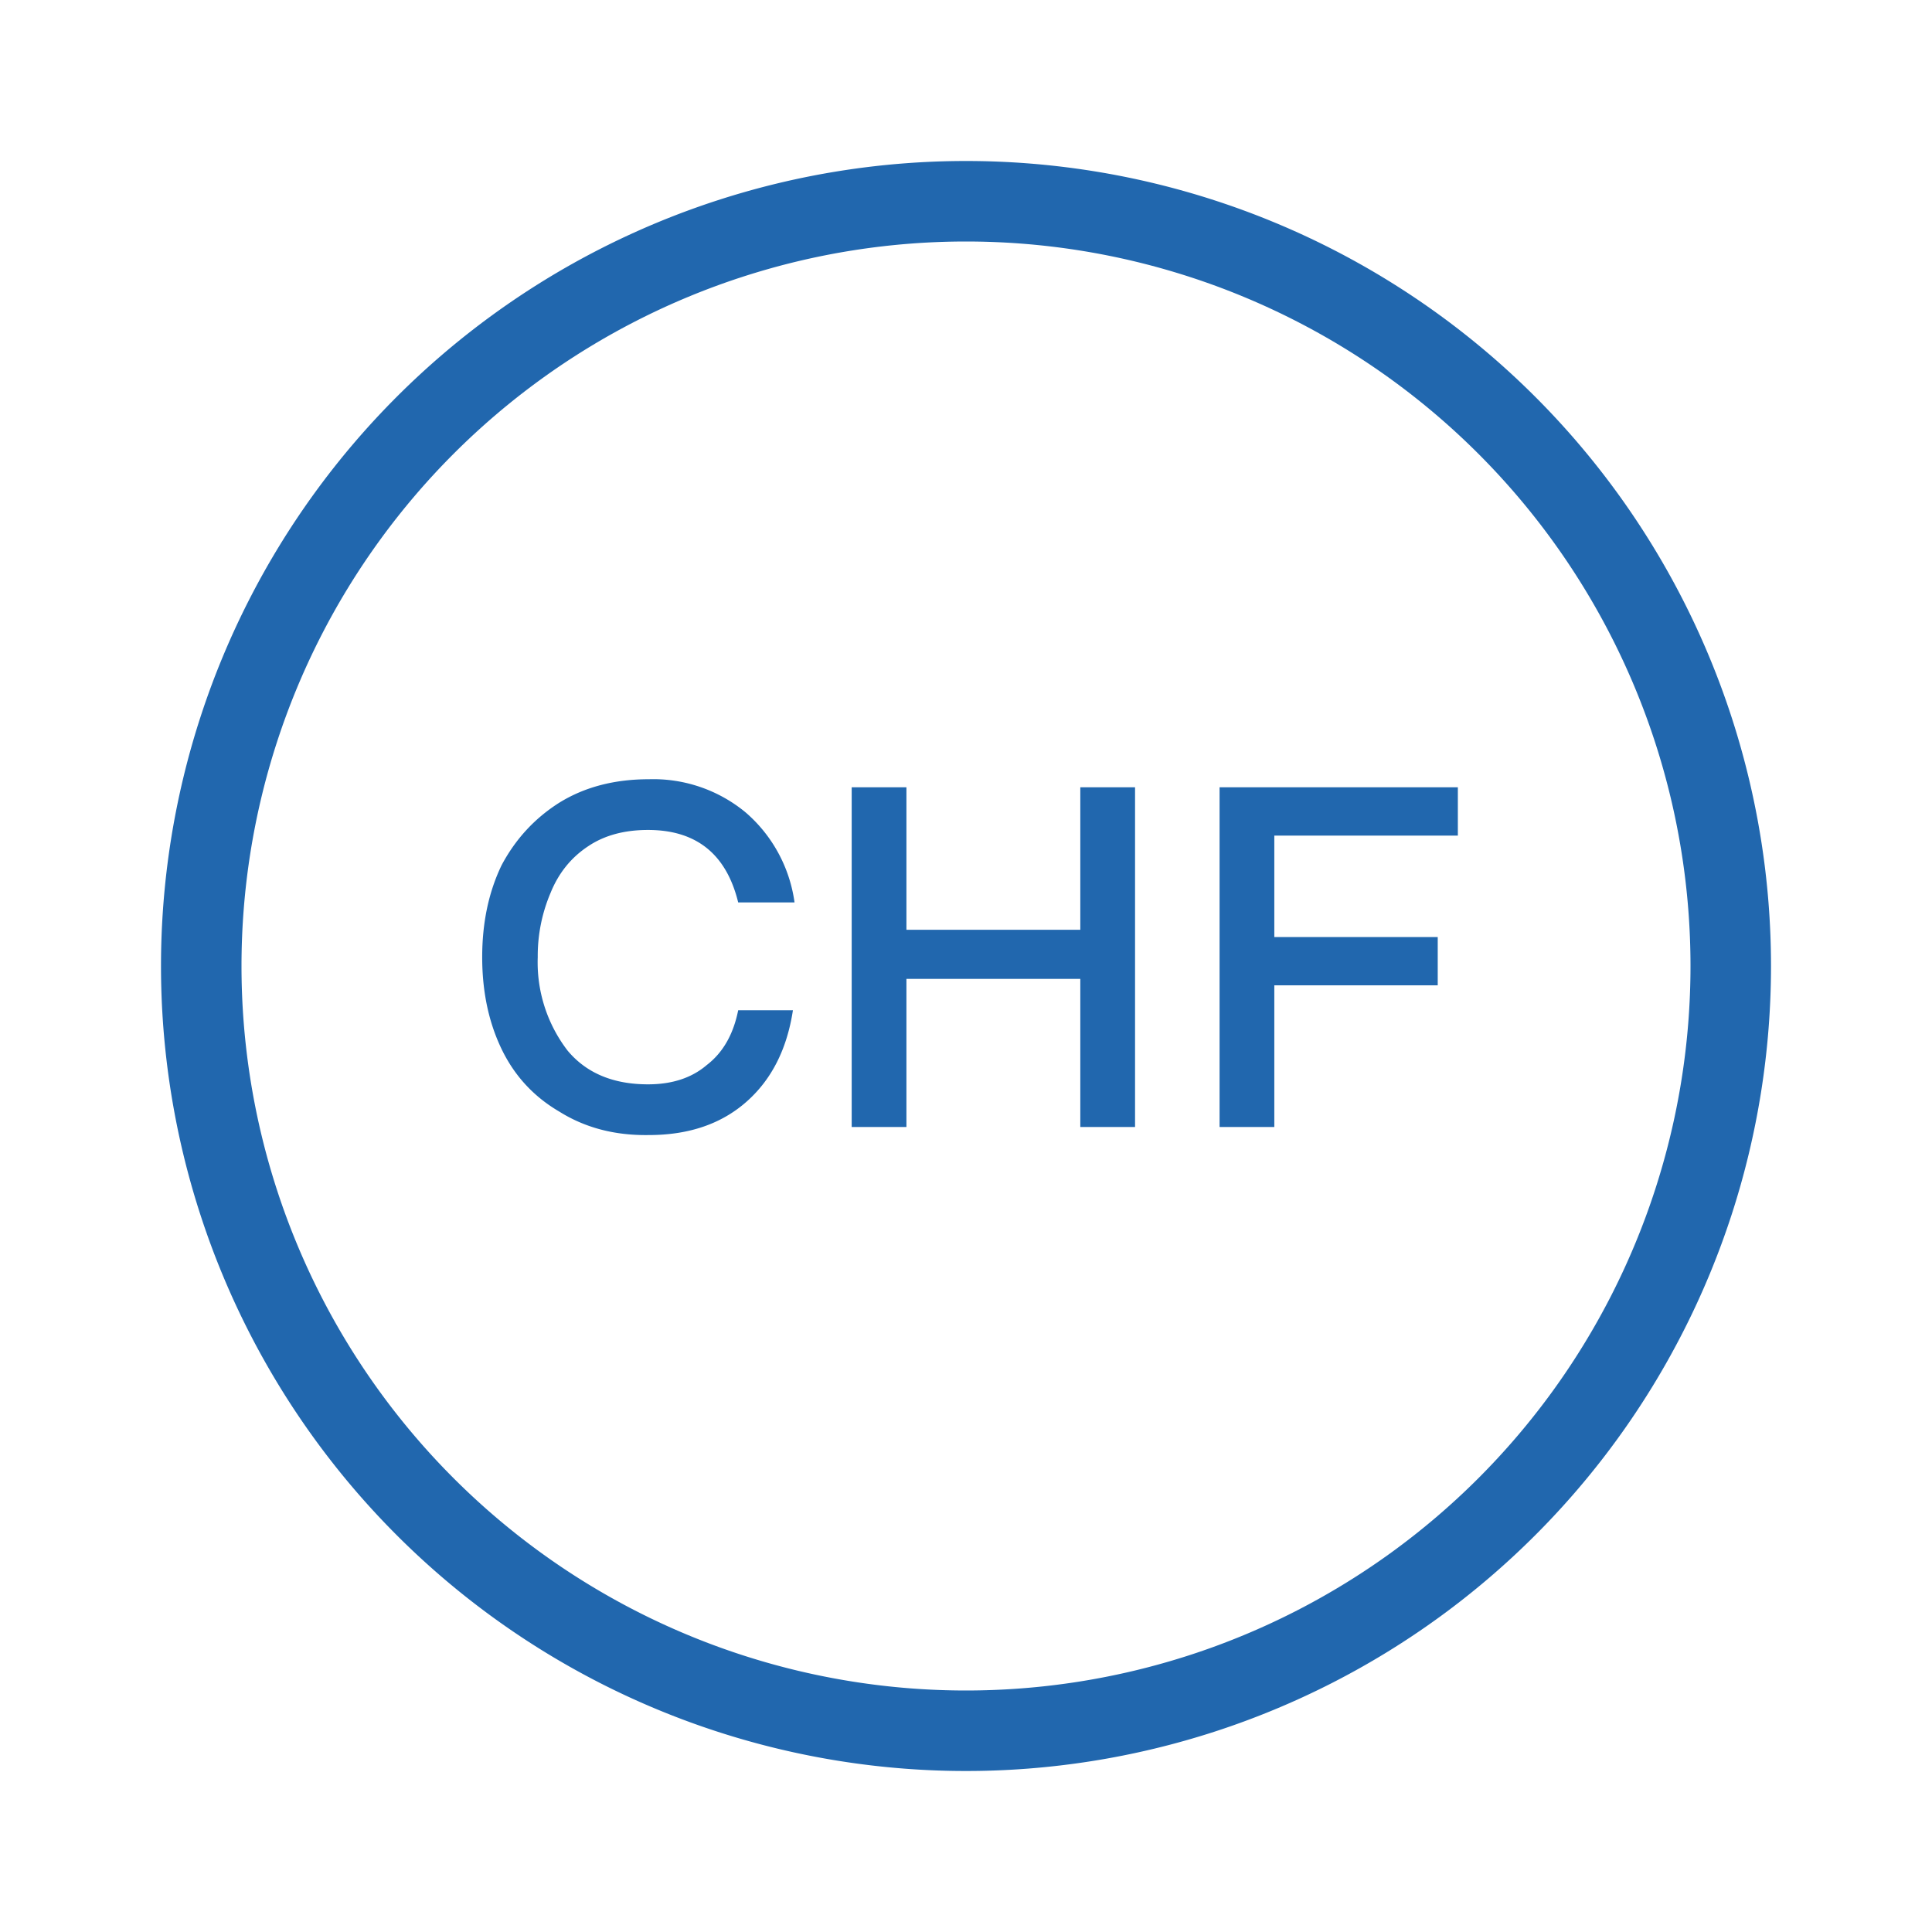
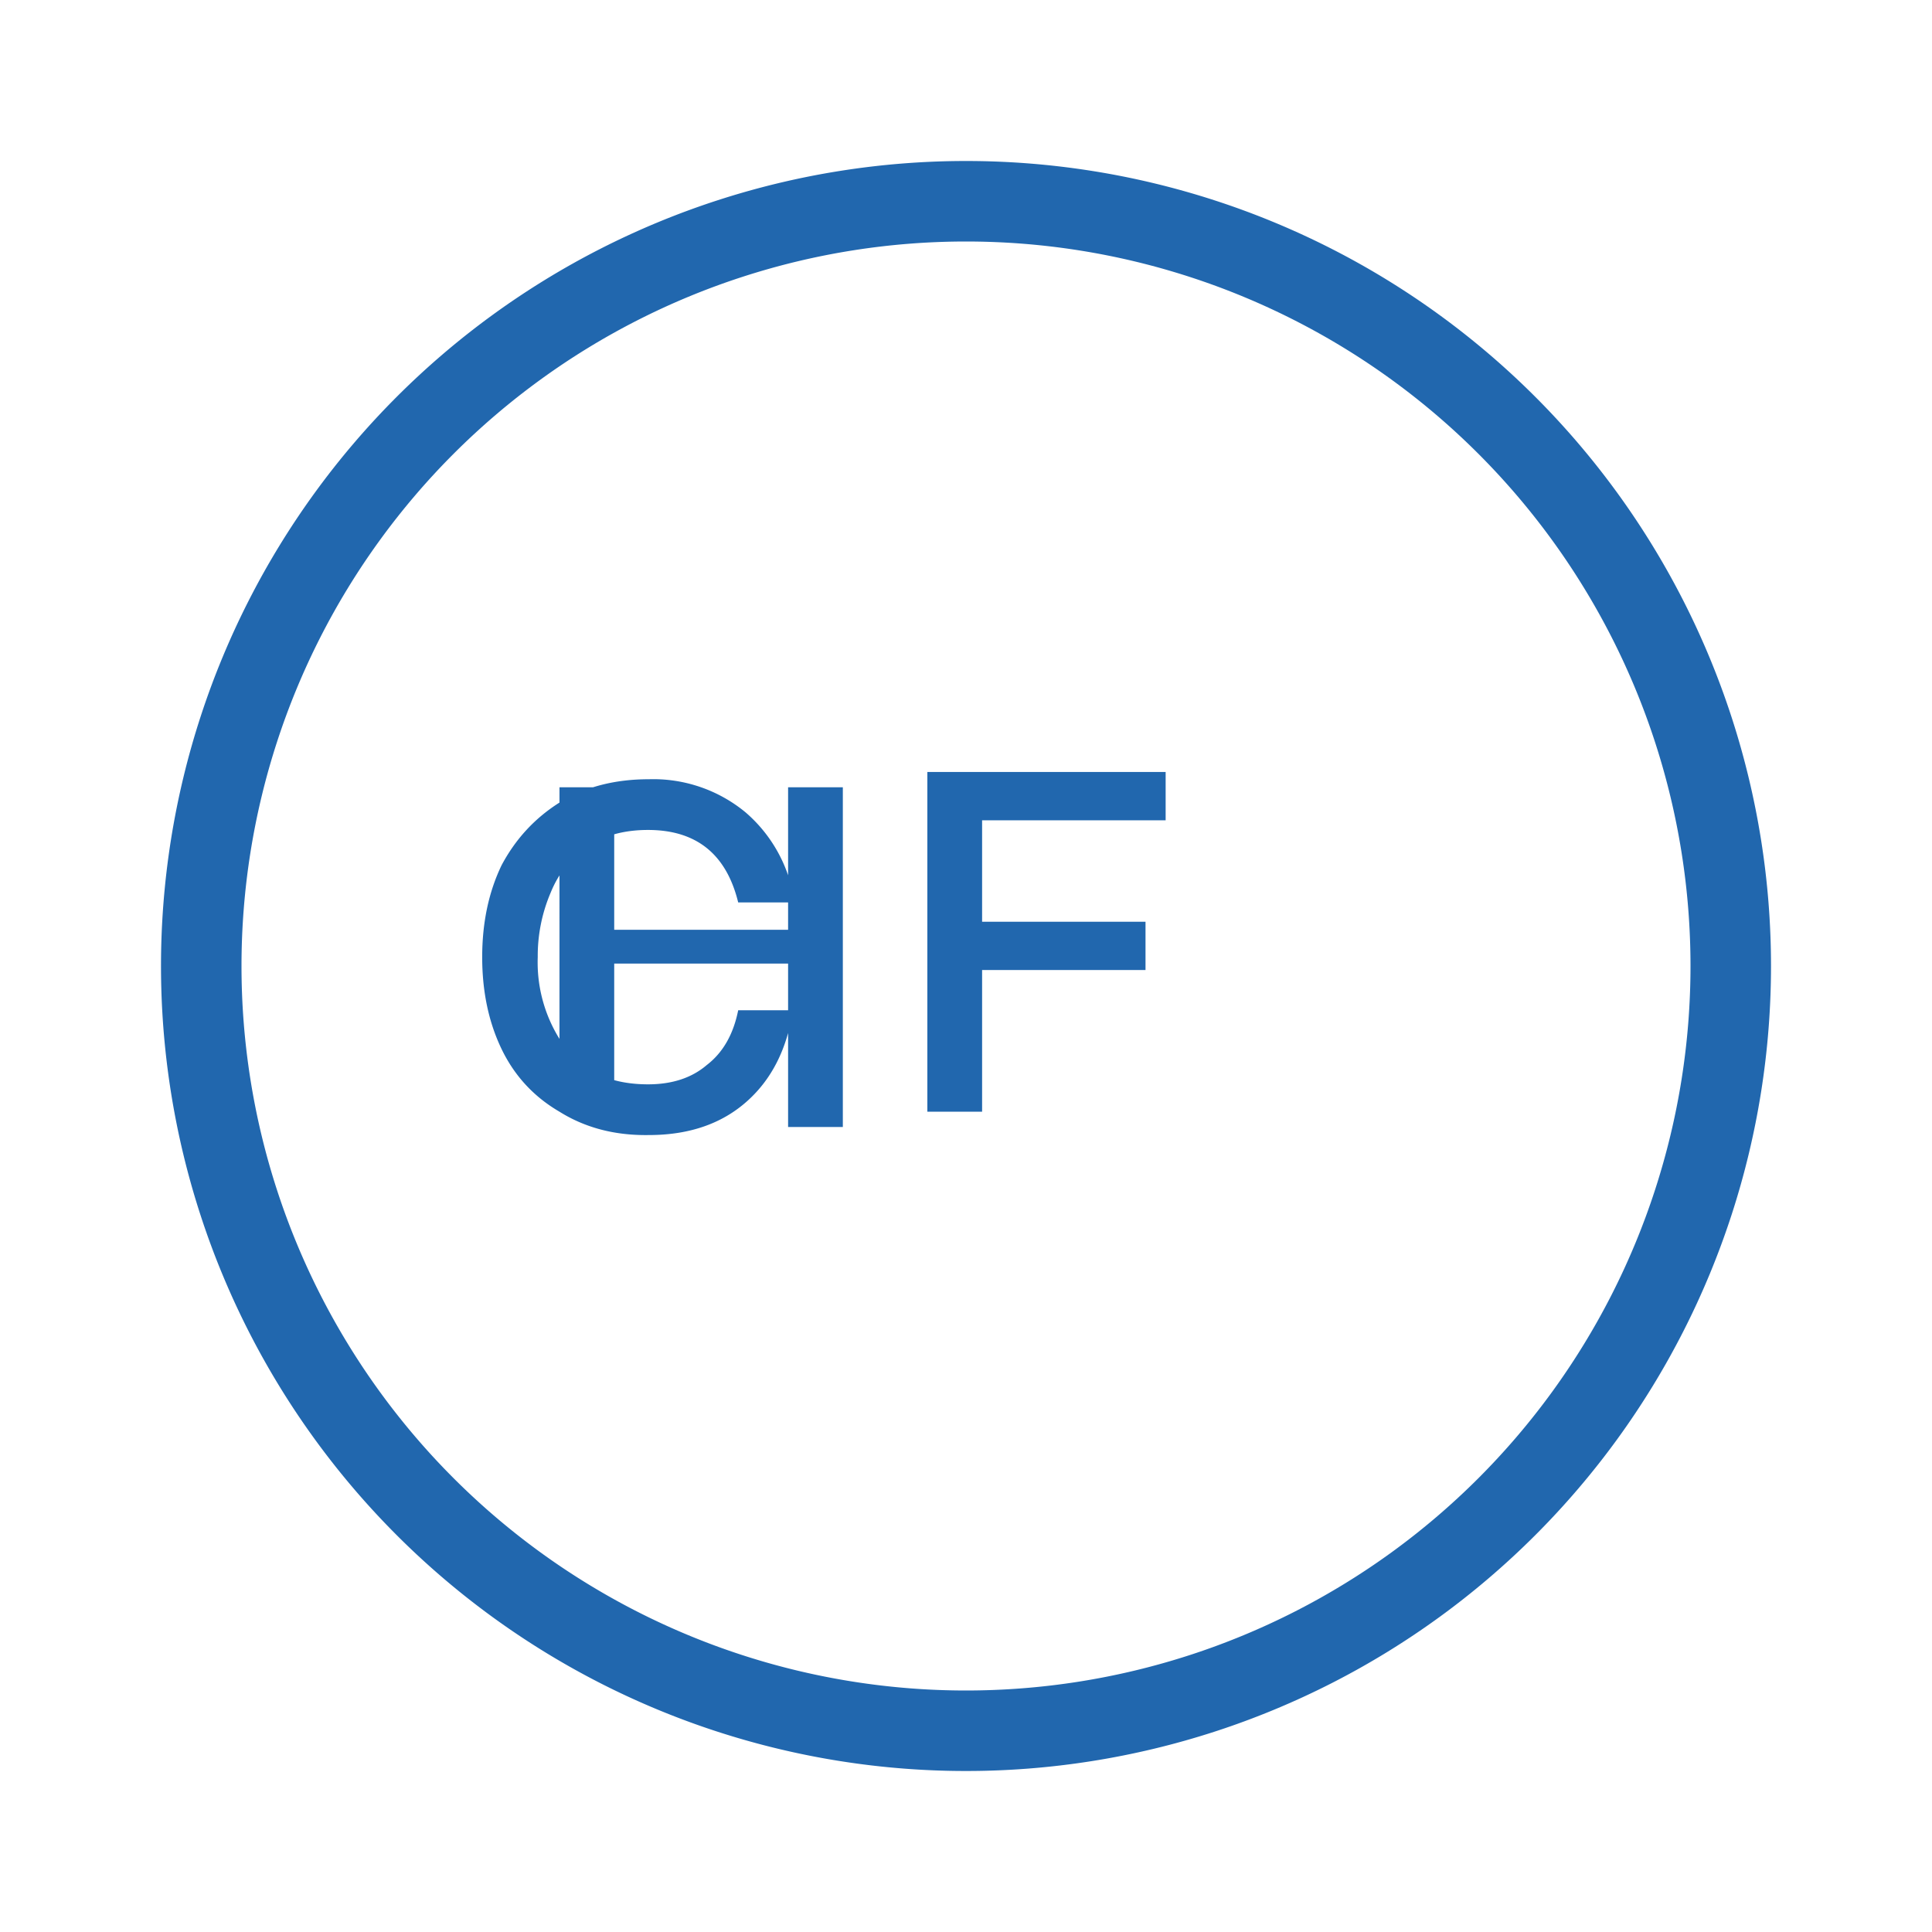
<svg xmlns="http://www.w3.org/2000/svg" width="24" height="24" fill="none">
-   <path fill="#2167ae" d="M21 12a9 9 0 1 0-18 0 9 9 0 0 0 18 0m1 0a10 10 0 1 1-20 0 10 10 0 0 1 20 0M6.95 13.81q.48.3 1.11.29.75 0 1.22-.42.46-.41.57-1.13h-.68q-.09.45-.39.68-.28.24-.73.24-.65 0-1-.42a1.8 1.8 0 0 1-.37-1.16 2 2 0 0 1 .16-.8q.15-.37.47-.58.3-.2.74-.2.9 0 1.12.9h.7a1.8 1.8 0 0 0-.61-1.12 1.8 1.8 0 0 0-1.2-.41q-.64 0-1.11.29-.46.29-.72.78-.24.5-.24 1.14t.24 1.14.72.78m3.63.19h.68v-1.84h2.16V14h.68V9.78h-.68v1.77h-2.16V9.78h-.68zm4.57 0h.68v-1.76h2.03v-.6h-2.03v-1.26h2.28v-.6h-2.96z" />
+   <path fill="#2167ae" d="M21 12a9 9 0 1 0-18 0 9 9 0 0 0 18 0m1 0a10 10 0 1 1-20 0 10 10 0 0 1 20 0M6.95 13.81q.48.3 1.11.29.75 0 1.22-.42.46-.41.57-1.13h-.68q-.09.45-.39.68-.28.24-.73.24-.65 0-1-.42a1.8 1.8 0 0 1-.37-1.16 2 2 0 0 1 .16-.8q.15-.37.47-.58.3-.2.74-.2.9 0 1.12.9h.7a1.8 1.8 0 0 0-.61-1.12 1.8 1.8 0 0 0-1.2-.41q-.64 0-1.11.29-.46.29-.72.78-.24.5-.24 1.14t.24 1.14.72.78h.68v-1.84h2.16V14h.68V9.78h-.68v1.77h-2.16V9.78h-.68zm4.57 0h.68v-1.76h2.03v-.6h-2.03v-1.26h2.28v-.6h-2.96z" />
</svg>